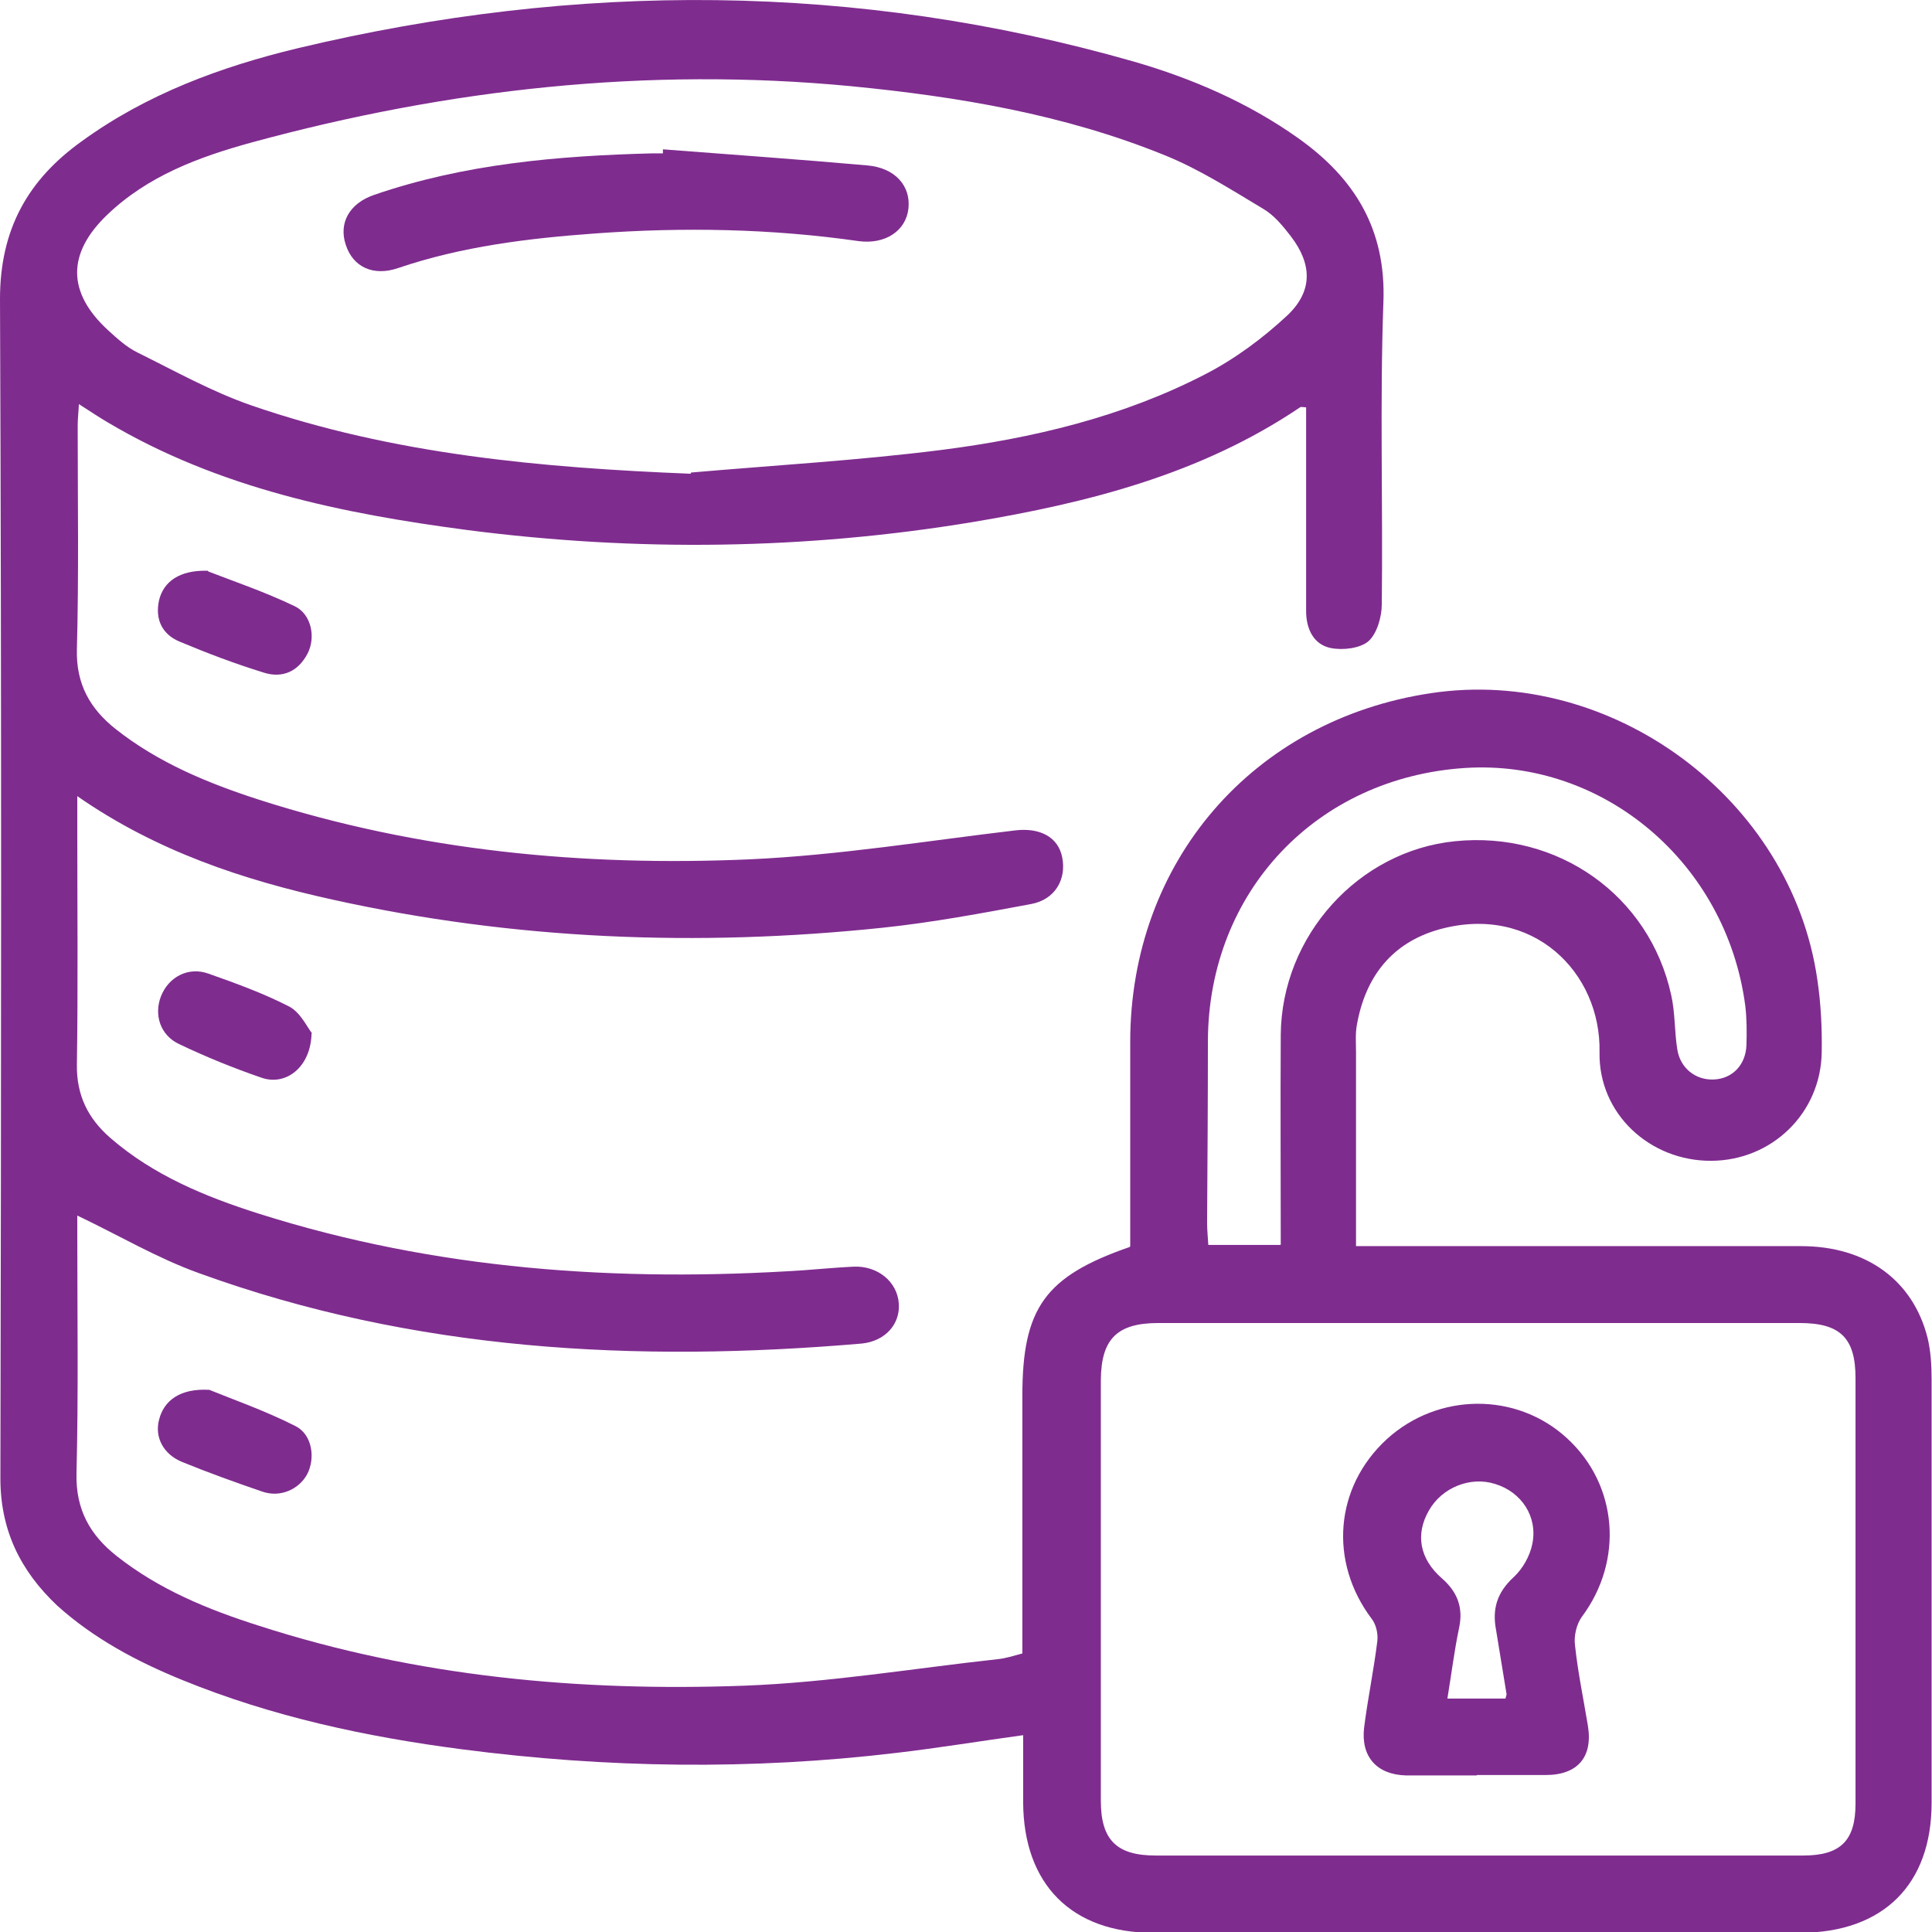
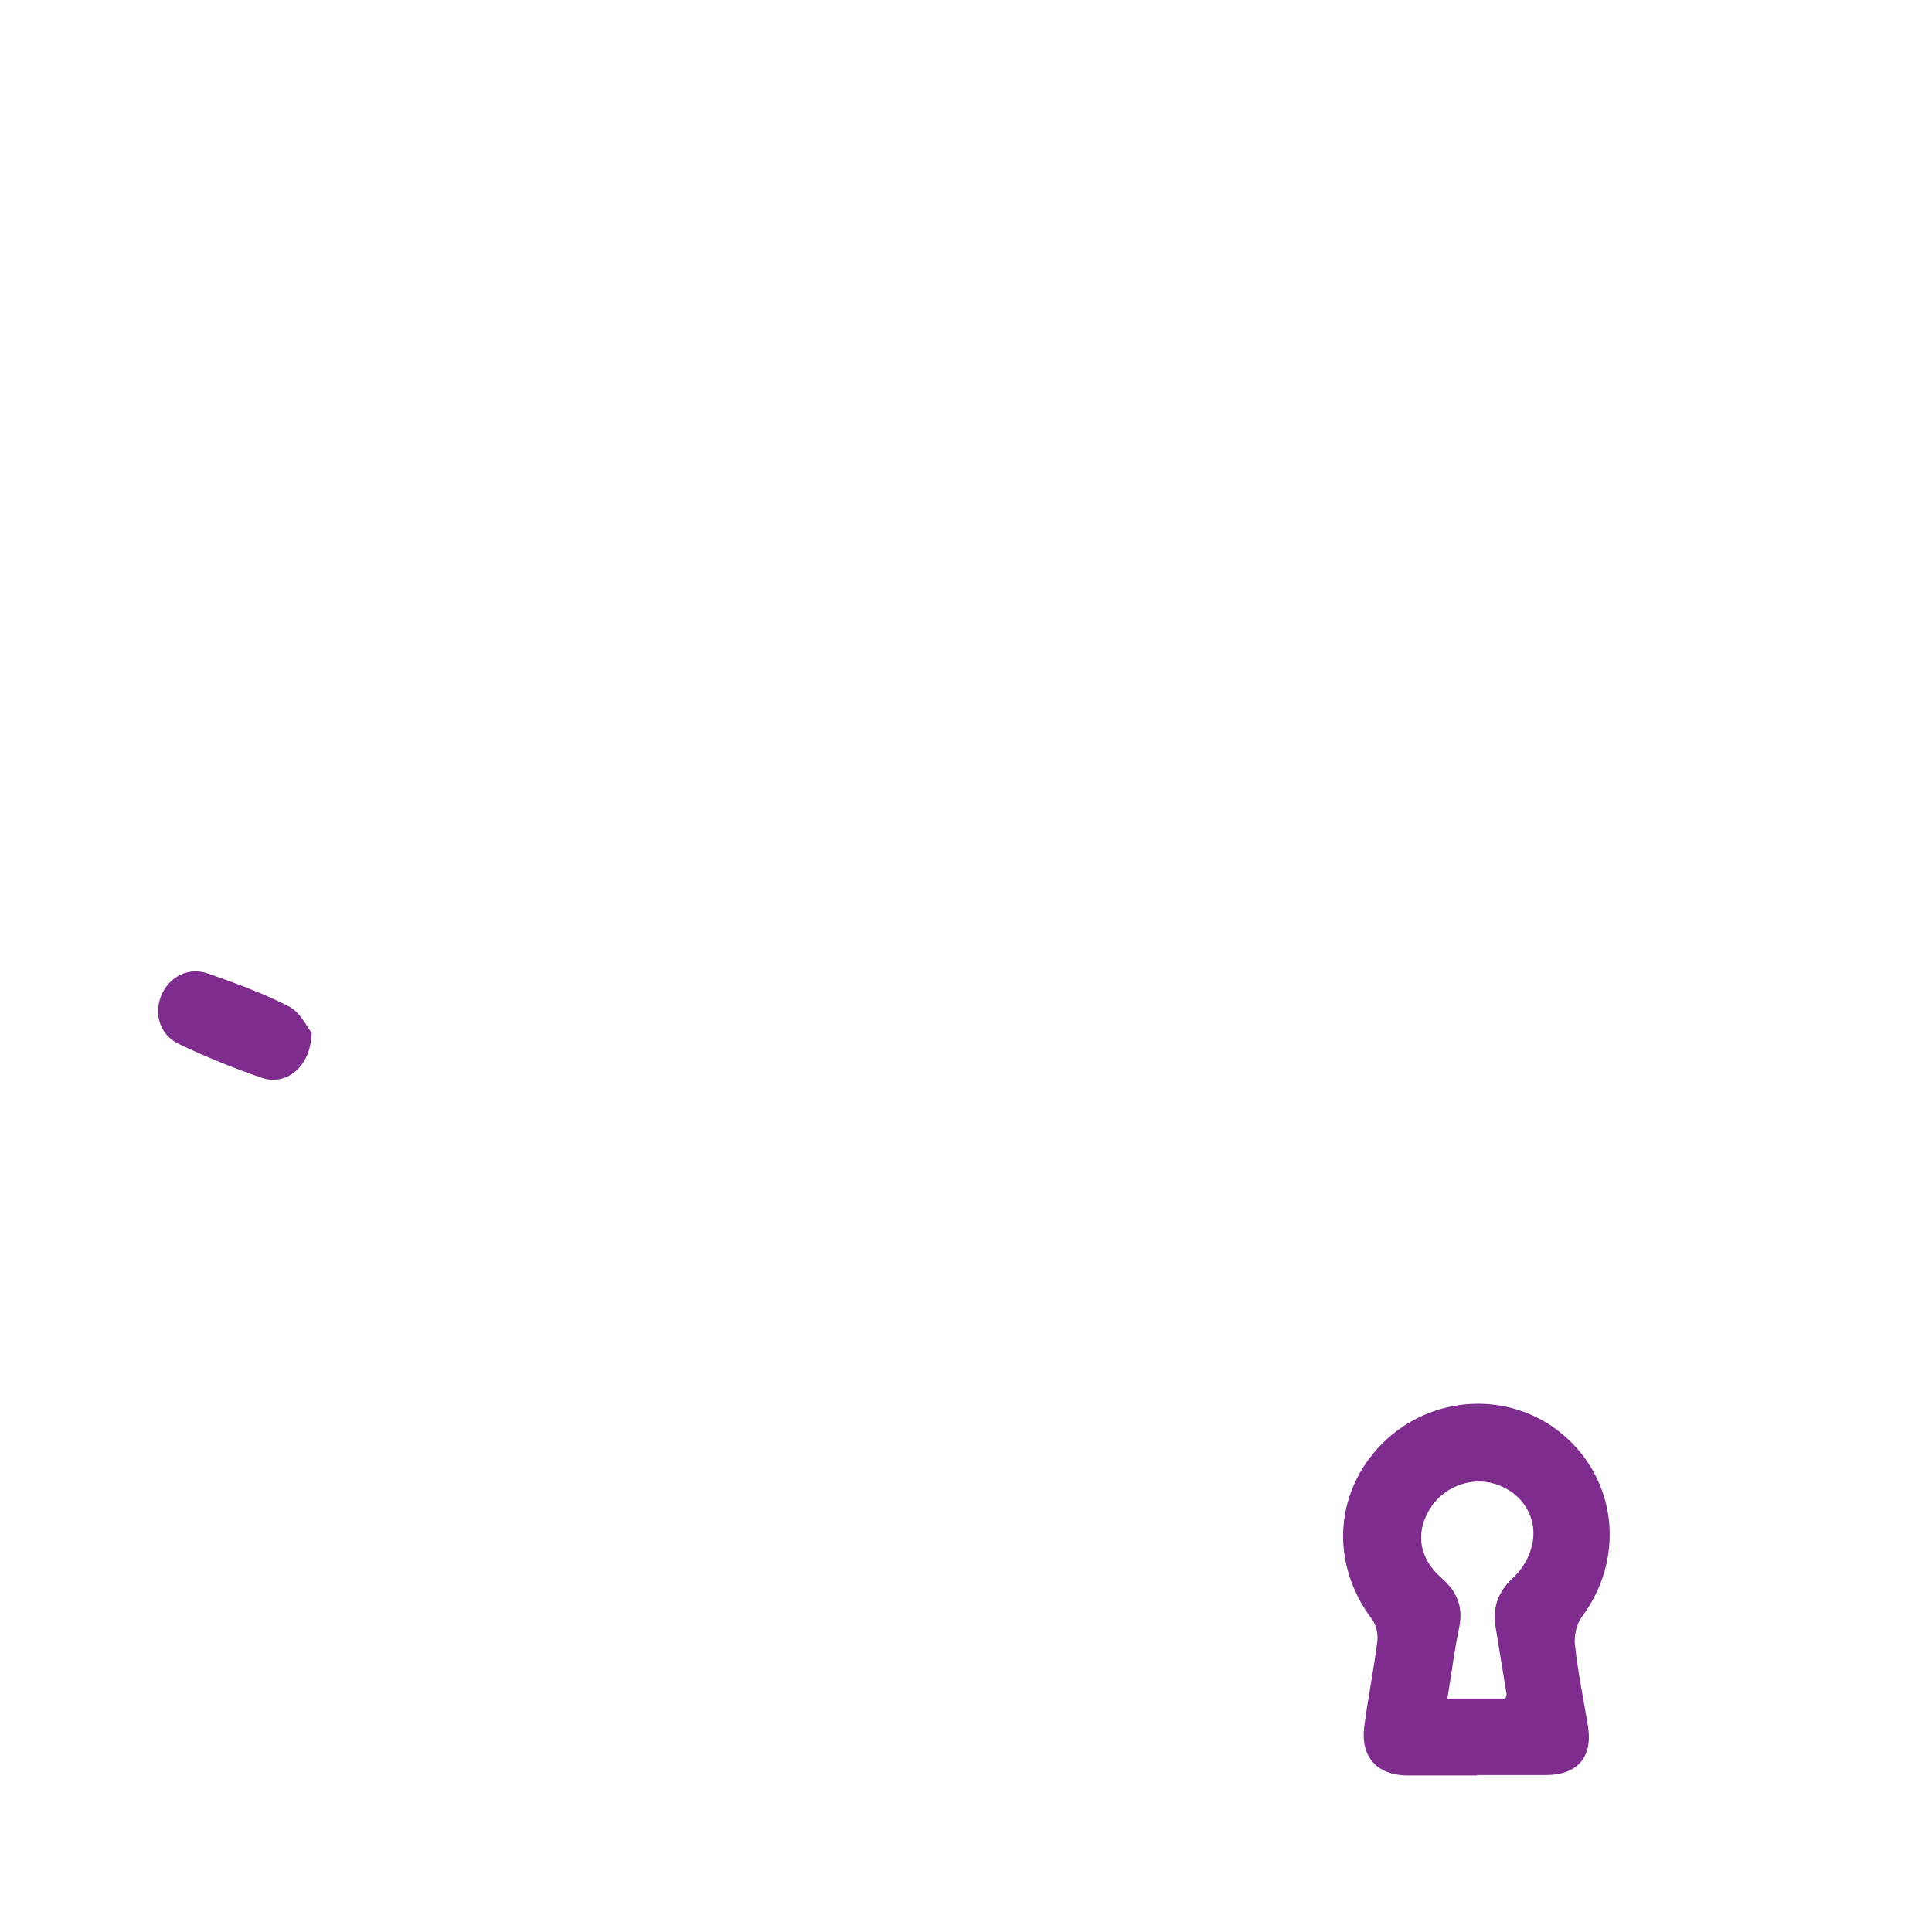
<svg xmlns="http://www.w3.org/2000/svg" id="Layer_1" data-name="Layer 1" viewBox="0 0 48 48">
  <defs>
    <style>
      .cls-1 {
        fill: #7f2c8f;
      }
    </style>
  </defs>
-   <path class="cls-1" d="M28.08,30.96c0-1.71,0-3.39,0-5.07,0-4.48,3.05-8.01,7.48-8.67,4.49-.67,8.94,2.62,9.59,7.11,.09,.6,.12,1.21,.11,1.81-.02,1.51-1.23,2.69-2.74,2.7-1.53,.01-2.81-1.17-2.78-2.7,.04-1.98-1.66-3.69-3.98-3.05-1.18,.33-1.84,1.18-2.05,2.38-.04,.22-.02,.45-.02,.68,0,1.58,0,3.15,0,4.81,.19,0,.39,0,.59,0,3.49,0,6.98,0,10.47,0,1.62,0,2.78,.85,3.14,2.28,.08,.33,.1,.69,.1,1.03,0,3.51,0,7.01,0,10.52,0,2.03-1.2,3.22-3.25,3.23-5.36,0-10.73,0-16.09,0-2.03,0-3.22-1.21-3.23-3.24,0-.55,0-1.1,0-1.67-1.09,.15-2.12,.32-3.15,.44-3.6,.43-7.2,.38-10.8-.09-2.38-.31-4.71-.81-6.94-1.72-1.13-.46-2.2-1.03-3.11-1.85C.49,39.01,0,37.99,.01,36.69,.03,26.94,.04,17.18,0,7.43c0-1.73,.69-2.96,2.03-3.92,1.61-1.17,3.45-1.85,5.36-2.31C14.34-.46,21.28-.44,28.17,1.53c1.45,.42,2.84,1.02,4.08,1.9,1.41,1,2.19,2.27,2.12,4.08-.09,2.5-.01,5-.04,7.5,0,.32-.12,.73-.33,.92-.21,.18-.64,.23-.94,.17-.43-.09-.61-.48-.61-.92,0-1.46,0-2.92,0-4.37,0-.23,0-.45,0-.69-.06,0-.12-.02-.15,0-2.46,1.66-5.26,2.37-8.13,2.85-4.17,.69-8.36,.74-12.55,.2-3.12-.41-6.19-1.04-8.95-2.68-.22-.13-.43-.27-.71-.45-.01,.21-.03,.37-.03,.53,0,1.86,.03,3.72-.02,5.57-.02,.86,.33,1.47,.96,1.97,1.06,.84,2.3,1.35,3.57,1.76,3.96,1.27,8.05,1.66,12.18,1.48,2.21-.1,4.41-.46,6.61-.72,.6-.07,1.06,.16,1.16,.67,.11,.55-.18,1.05-.77,1.16-1.23,.23-2.46,.46-3.7,.59-4.59,.48-9.15,.3-13.66-.7-2.22-.49-4.37-1.2-6.34-2.57,0,.34,0,.59,0,.84,0,1.94,.02,3.89-.01,5.83-.01,.77,.28,1.34,.83,1.82,1.07,.93,2.36,1.46,3.68,1.88,4.41,1.4,8.94,1.71,13.53,1.41,.42-.03,.83-.07,1.25-.09,.6-.03,1.09,.37,1.13,.91,.04,.51-.33,.94-.92,1-5.6,.48-11.13,.19-16.47-1.75-1.03-.37-1.99-.94-3.02-1.43,0,.14,0,.31,0,.47,0,1.98,.03,3.96-.02,5.94-.02,.9,.34,1.53,1,2.05,1.05,.83,2.27,1.33,3.53,1.73,3.93,1.27,7.98,1.64,12.07,1.49,2.11-.08,4.2-.43,6.3-.66,.19-.02,.37-.08,.6-.14v-.62c0-1.93,0-3.85,0-5.78,0-2.18,.56-2.97,2.67-3.7ZM17.17,11.74c2.07-.18,4.15-.3,6.21-.56,2.27-.29,4.51-.82,6.56-1.88,.74-.38,1.44-.9,2.05-1.47,.63-.6,.61-1.27,.08-1.96-.2-.26-.42-.53-.7-.69-.8-.48-1.6-.99-2.45-1.33-2.49-1.01-5.12-1.45-7.79-1.71-5.05-.48-10,.07-14.88,1.4-1.31,.36-2.58,.83-3.59,1.8-1,.96-.99,1.93,.02,2.86,.23,.21,.47,.43,.74,.56,.93,.46,1.84,.97,2.82,1.31,3.53,1.22,7.2,1.55,10.92,1.7Zm19.56,34.36c2.69,0,5.38,0,8.07,0,.93,0,1.3-.37,1.3-1.29,0-3.52,0-7.04,0-10.57,0-1-.38-1.37-1.39-1.37-5.31,0-10.62,0-15.93,0-1.02,0-1.42,.39-1.43,1.41,0,3.49,0,6.98,0,10.46,0,.97,.39,1.36,1.36,1.36,2.67,0,5.34,0,8.02,0Zm-4.91-15.18c0-1.78-.01-3.49,0-5.21,.02-2.46,1.93-4.57,4.33-4.81,2.56-.26,4.83,1.35,5.37,3.82,.1,.44,.08,.9,.15,1.34,.07,.48,.46,.78,.91,.76,.46-.02,.79-.36,.81-.85,.01-.33,.01-.66-.03-.99-.47-3.54-3.52-6.12-6.96-5.9-3.69,.24-6.37,3.07-6.39,6.77,0,1.51-.01,3.02-.02,4.53,0,.18,.02,.36,.03,.55h1.79Z" />
-   <path class="cls-1" d="M7.74,25.68c-.02,.83-.63,1.3-1.23,1.1-.7-.24-1.39-.52-2.06-.84-.47-.22-.63-.73-.45-1.19,.19-.48,.68-.74,1.18-.56,.68,.24,1.37,.49,2.01,.82,.28,.15,.44,.51,.56,.66Z" />
-   <path class="cls-1" d="M5.2,34.53c.59,.24,1.39,.52,2.14,.9,.42,.21,.5,.8,.29,1.2-.21,.38-.67,.58-1.11,.43-.67-.23-1.34-.47-2-.74-.46-.19-.68-.61-.57-1.04,.12-.49,.53-.79,1.25-.75Z" />
-   <path class="cls-1" d="M5.18,14.2c.59,.23,1.39,.5,2.14,.86,.42,.2,.53,.78,.32,1.18-.23,.44-.62,.62-1.09,.47-.71-.22-1.4-.48-2.09-.77-.43-.18-.61-.55-.51-1.02,.11-.47,.51-.76,1.21-.74Z" />
-   <path class="cls-1" d="M16.47,3.71c1.69,.13,3.39,.25,5.08,.4,.69,.06,1.08,.51,1.02,1.07-.06,.55-.57,.9-1.24,.81-2.17-.31-4.35-.35-6.54-.19-1.66,.12-3.31,.32-4.9,.86-.61,.21-1.12-.02-1.3-.58-.18-.54,.09-1.03,.71-1.24,2.24-.77,4.57-.97,6.91-1.03,.09,0,.17,0,.26,0,0-.03,0-.07,0-.1Z" />
+   <path class="cls-1" d="M7.74,25.68c-.02,.83-.63,1.3-1.23,1.1-.7-.24-1.39-.52-2.06-.84-.47-.22-.63-.73-.45-1.19,.19-.48,.68-.74,1.18-.56,.68,.24,1.37,.49,2.01,.82,.28,.15,.44,.51,.56,.66" />
  <path class="cls-1" d="M36.7,44.11c-.59,0-1.18,0-1.77,0-.72-.02-1.12-.46-1.04-1.18,.09-.72,.24-1.43,.33-2.16,.02-.18-.03-.41-.14-.55-1.07-1.42-.92-3.27,.37-4.46,1.28-1.17,3.24-1.18,4.49-.02,1.26,1.16,1.4,3.04,.36,4.43-.13,.18-.2,.47-.17,.7,.07,.67,.21,1.33,.32,2,.13,.78-.25,1.23-1.05,1.23-.57,0-1.14,0-1.72,0Zm.7-1.9c.01-.05,.03-.09,.03-.12-.09-.53-.17-1.06-.26-1.59-.1-.52,.02-.93,.43-1.31,.23-.21,.41-.53,.47-.83,.14-.68-.27-1.29-.92-1.49-.62-.2-1.33,.09-1.65,.66-.34,.59-.23,1.2,.32,1.68,.39,.34,.54,.73,.43,1.24-.12,.57-.19,1.15-.29,1.75h1.45Z" />
</svg>